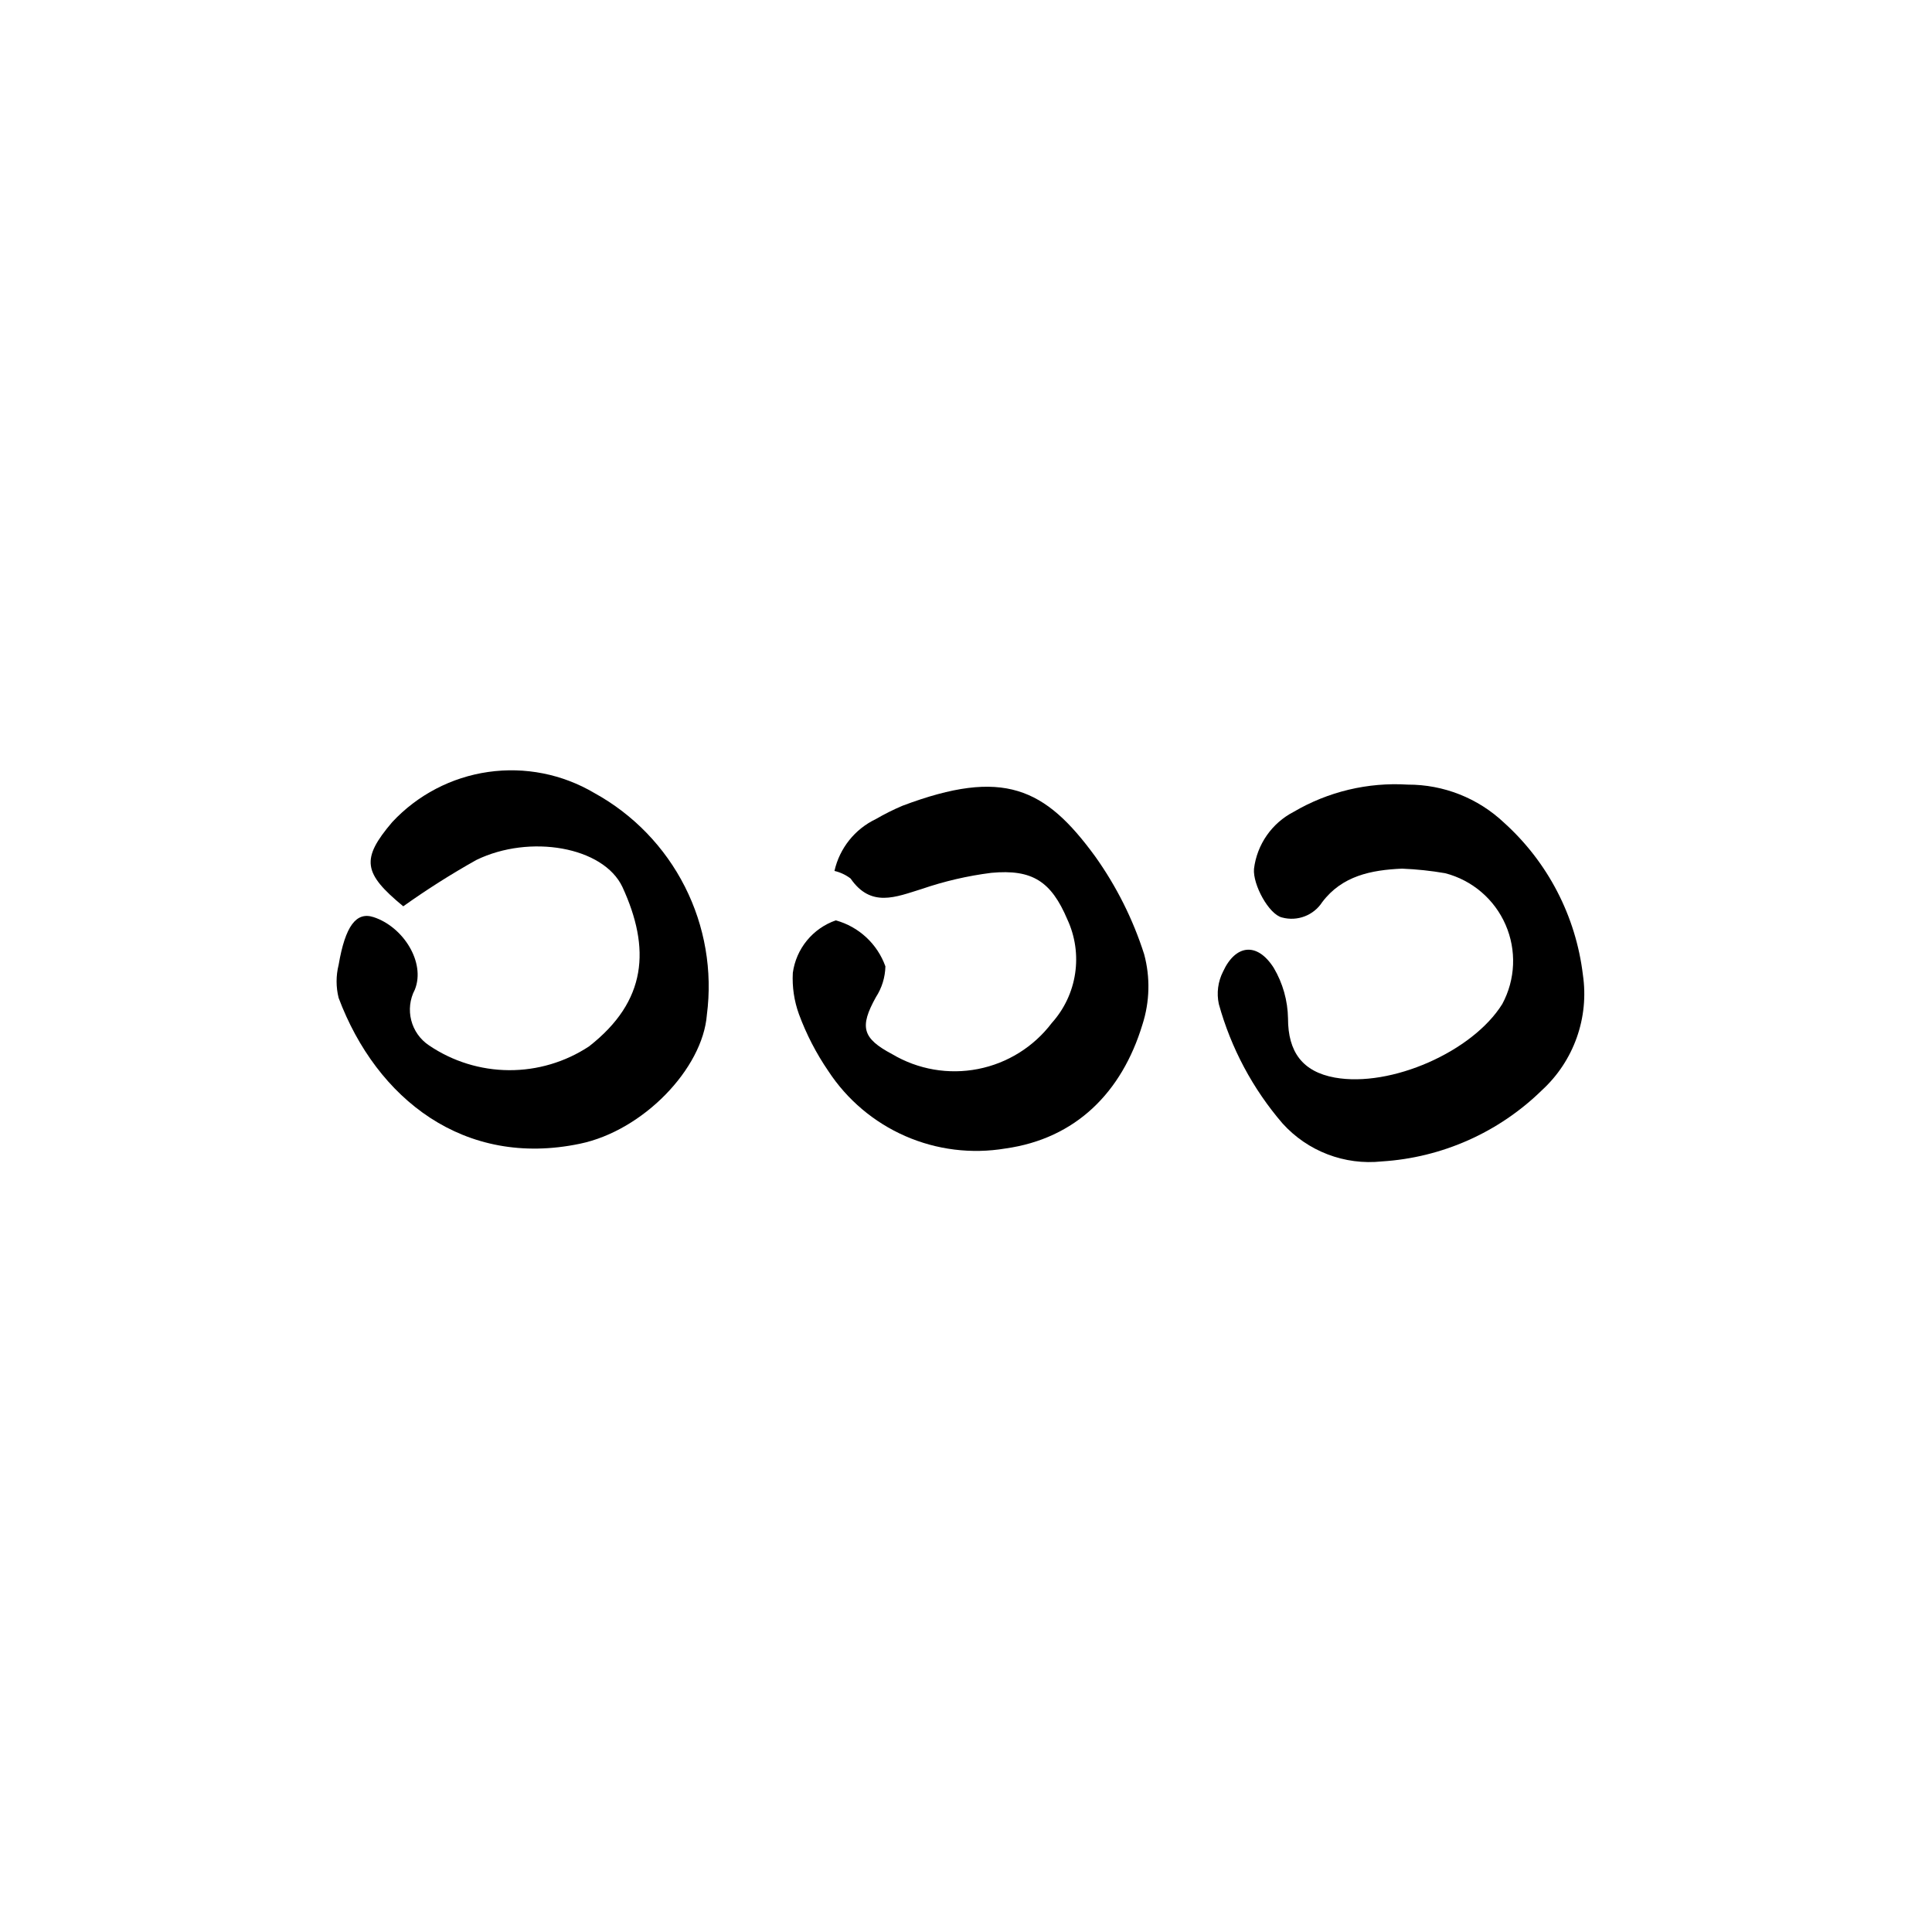
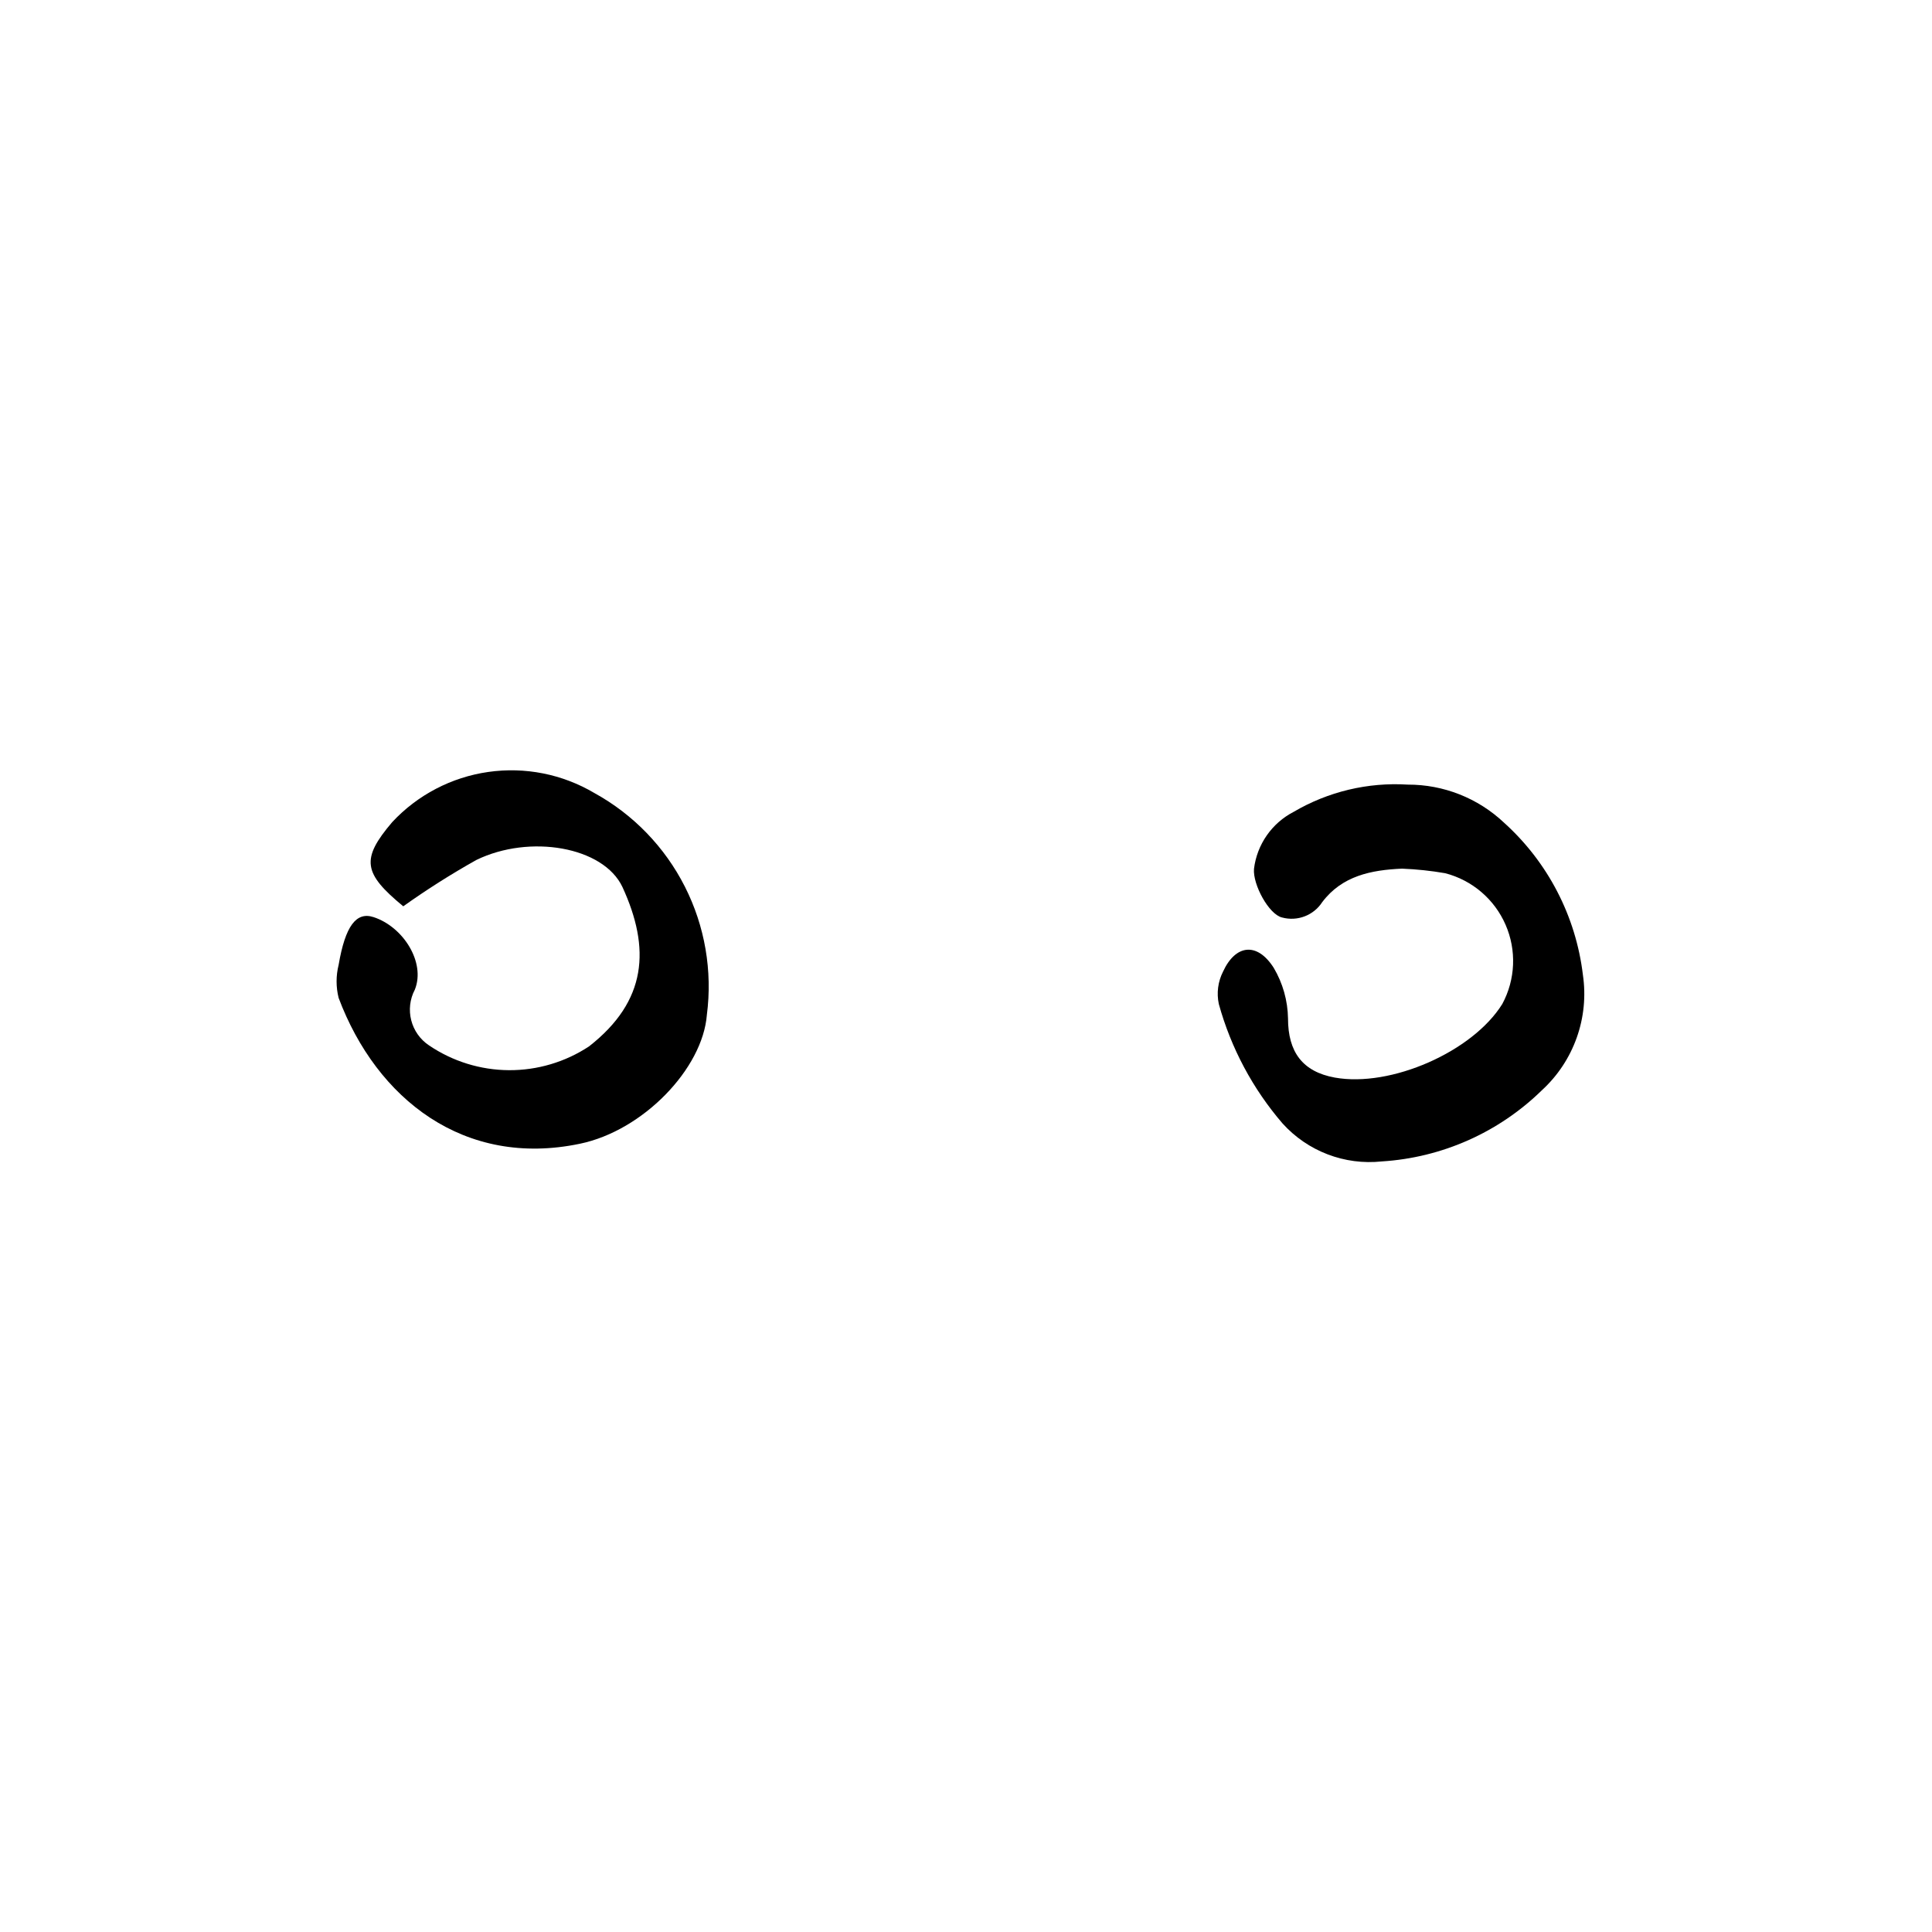
<svg xmlns="http://www.w3.org/2000/svg" fill="#000000" width="800px" height="800px" version="1.1" viewBox="144 144 512 512">
  <g>
    <path d="m515.57 374.2c-8.211 0.352-15.922 1.914-21.16 8.867-2.285 3.523-6.578 5.172-10.633 4.082-3.527-0.805-7.809-8.766-7.457-12.898 0.793-6.469 4.738-12.129 10.531-15.113 9.133-5.359 19.66-7.867 30.227-7.207 9.477-0.031 18.602 3.578 25.496 10.078 11.613 10.465 19.039 24.781 20.906 40.305 1.684 11.383-2.394 22.859-10.883 30.633-11.41 11.152-26.445 17.84-42.371 18.84-9.891 1.059-19.688-2.688-26.348-10.074-7.894-9.172-13.656-19.977-16.879-31.641-0.621-2.898-0.23-5.922 1.109-8.562 3.324-7.254 9.07-7.91 13.453-1.008 2.398 4.062 3.699 8.68 3.777 13.398 0 8.867 3.828 14.105 12.395 15.668 14.863 2.672 36.527-6.852 44.387-19.496 3.5-6.496 3.82-14.242 0.871-21.008-2.949-6.766-8.844-11.797-15.988-13.652-3.781-0.656-7.602-1.059-11.434-1.211z" />
-     <path d="m250.87 384.18c-10.629-8.766-11.285-12.496-2.922-22.32 6.711-7.195 15.68-11.883 25.418-13.281 9.742-1.402 19.668 0.562 28.137 5.574 10.305 5.664 18.664 14.305 23.984 24.793 5.32 10.488 7.356 22.34 5.84 34-1.109 14.258-16.879 30.684-33.656 34.16-30.629 6.398-53.855-11.84-63.93-38.645-0.723-2.875-0.723-5.887 0-8.766 1.762-10.328 4.684-14.156 9.27-12.645 7.859 2.57 13.805 11.992 10.934 19.195-2.734 5.176-1.102 11.578 3.777 14.812 6.246 4.227 13.605 6.504 21.148 6.551 7.539 0.043 14.926-2.148 21.223-6.301 15.418-12.043 16.324-25.996 8.867-42.219-5.039-10.73-24.586-14.055-38.691-7.203h-0.004c-6.68 3.742-13.156 7.848-19.395 12.293z" />
-     <path d="m365.14 374.81c1.359-6.027 5.406-11.094 10.98-13.754 2.277-1.32 4.633-2.5 7.055-3.527 26.754-10.078 37.785-4.734 51.035 13.402 5.652 7.922 10.039 16.676 13 25.945 1.652 6.125 1.492 12.602-0.453 18.641-5.441 17.938-17.633 30.23-36.324 32.848h-0.004c-8.965 1.5-18.172 0.359-26.5-3.281s-15.418-9.625-20.402-17.223c-3.215-4.695-5.84-9.773-7.809-15.113-1.266-3.5-1.816-7.219-1.613-10.934 0.43-3.144 1.719-6.106 3.731-8.559 2.008-2.457 4.66-4.305 7.656-5.348 6.106 1.68 11.012 6.231 13.148 12.191-0.066 2.902-0.938 5.731-2.519 8.164-4.383 7.91-3.629 10.883 4.332 15.113 6.832 4.055 14.918 5.453 22.711 3.926 7.797-1.523 14.758-5.859 19.559-12.188 3.305-3.668 5.457-8.227 6.191-13.109 0.734-4.883 0.02-9.871-2.059-14.348-4.281-10.078-9.27-13.352-20.152-12.344-6.277 0.793-12.457 2.227-18.441 4.281-6.852 2.117-13.453 5.039-18.844-2.769h0.004c-1.27-0.969-2.731-1.656-4.281-2.016z" />
+     <path d="m250.87 384.18c-10.629-8.766-11.285-12.496-2.922-22.32 6.711-7.195 15.68-11.883 25.418-13.281 9.742-1.402 19.668 0.562 28.137 5.574 10.305 5.664 18.664 14.305 23.984 24.793 5.32 10.488 7.356 22.34 5.84 34-1.109 14.258-16.879 30.684-33.656 34.16-30.629 6.398-53.855-11.84-63.93-38.645-0.723-2.875-0.723-5.887 0-8.766 1.762-10.328 4.684-14.156 9.27-12.645 7.859 2.57 13.805 11.992 10.934 19.195-2.734 5.176-1.102 11.578 3.777 14.812 6.246 4.227 13.605 6.504 21.148 6.551 7.539 0.043 14.926-2.148 21.223-6.301 15.418-12.043 16.324-25.996 8.867-42.219-5.039-10.73-24.586-14.055-38.691-7.203h-0.004c-6.68 3.742-13.156 7.848-19.395 12.293" />
  </g>
</svg>